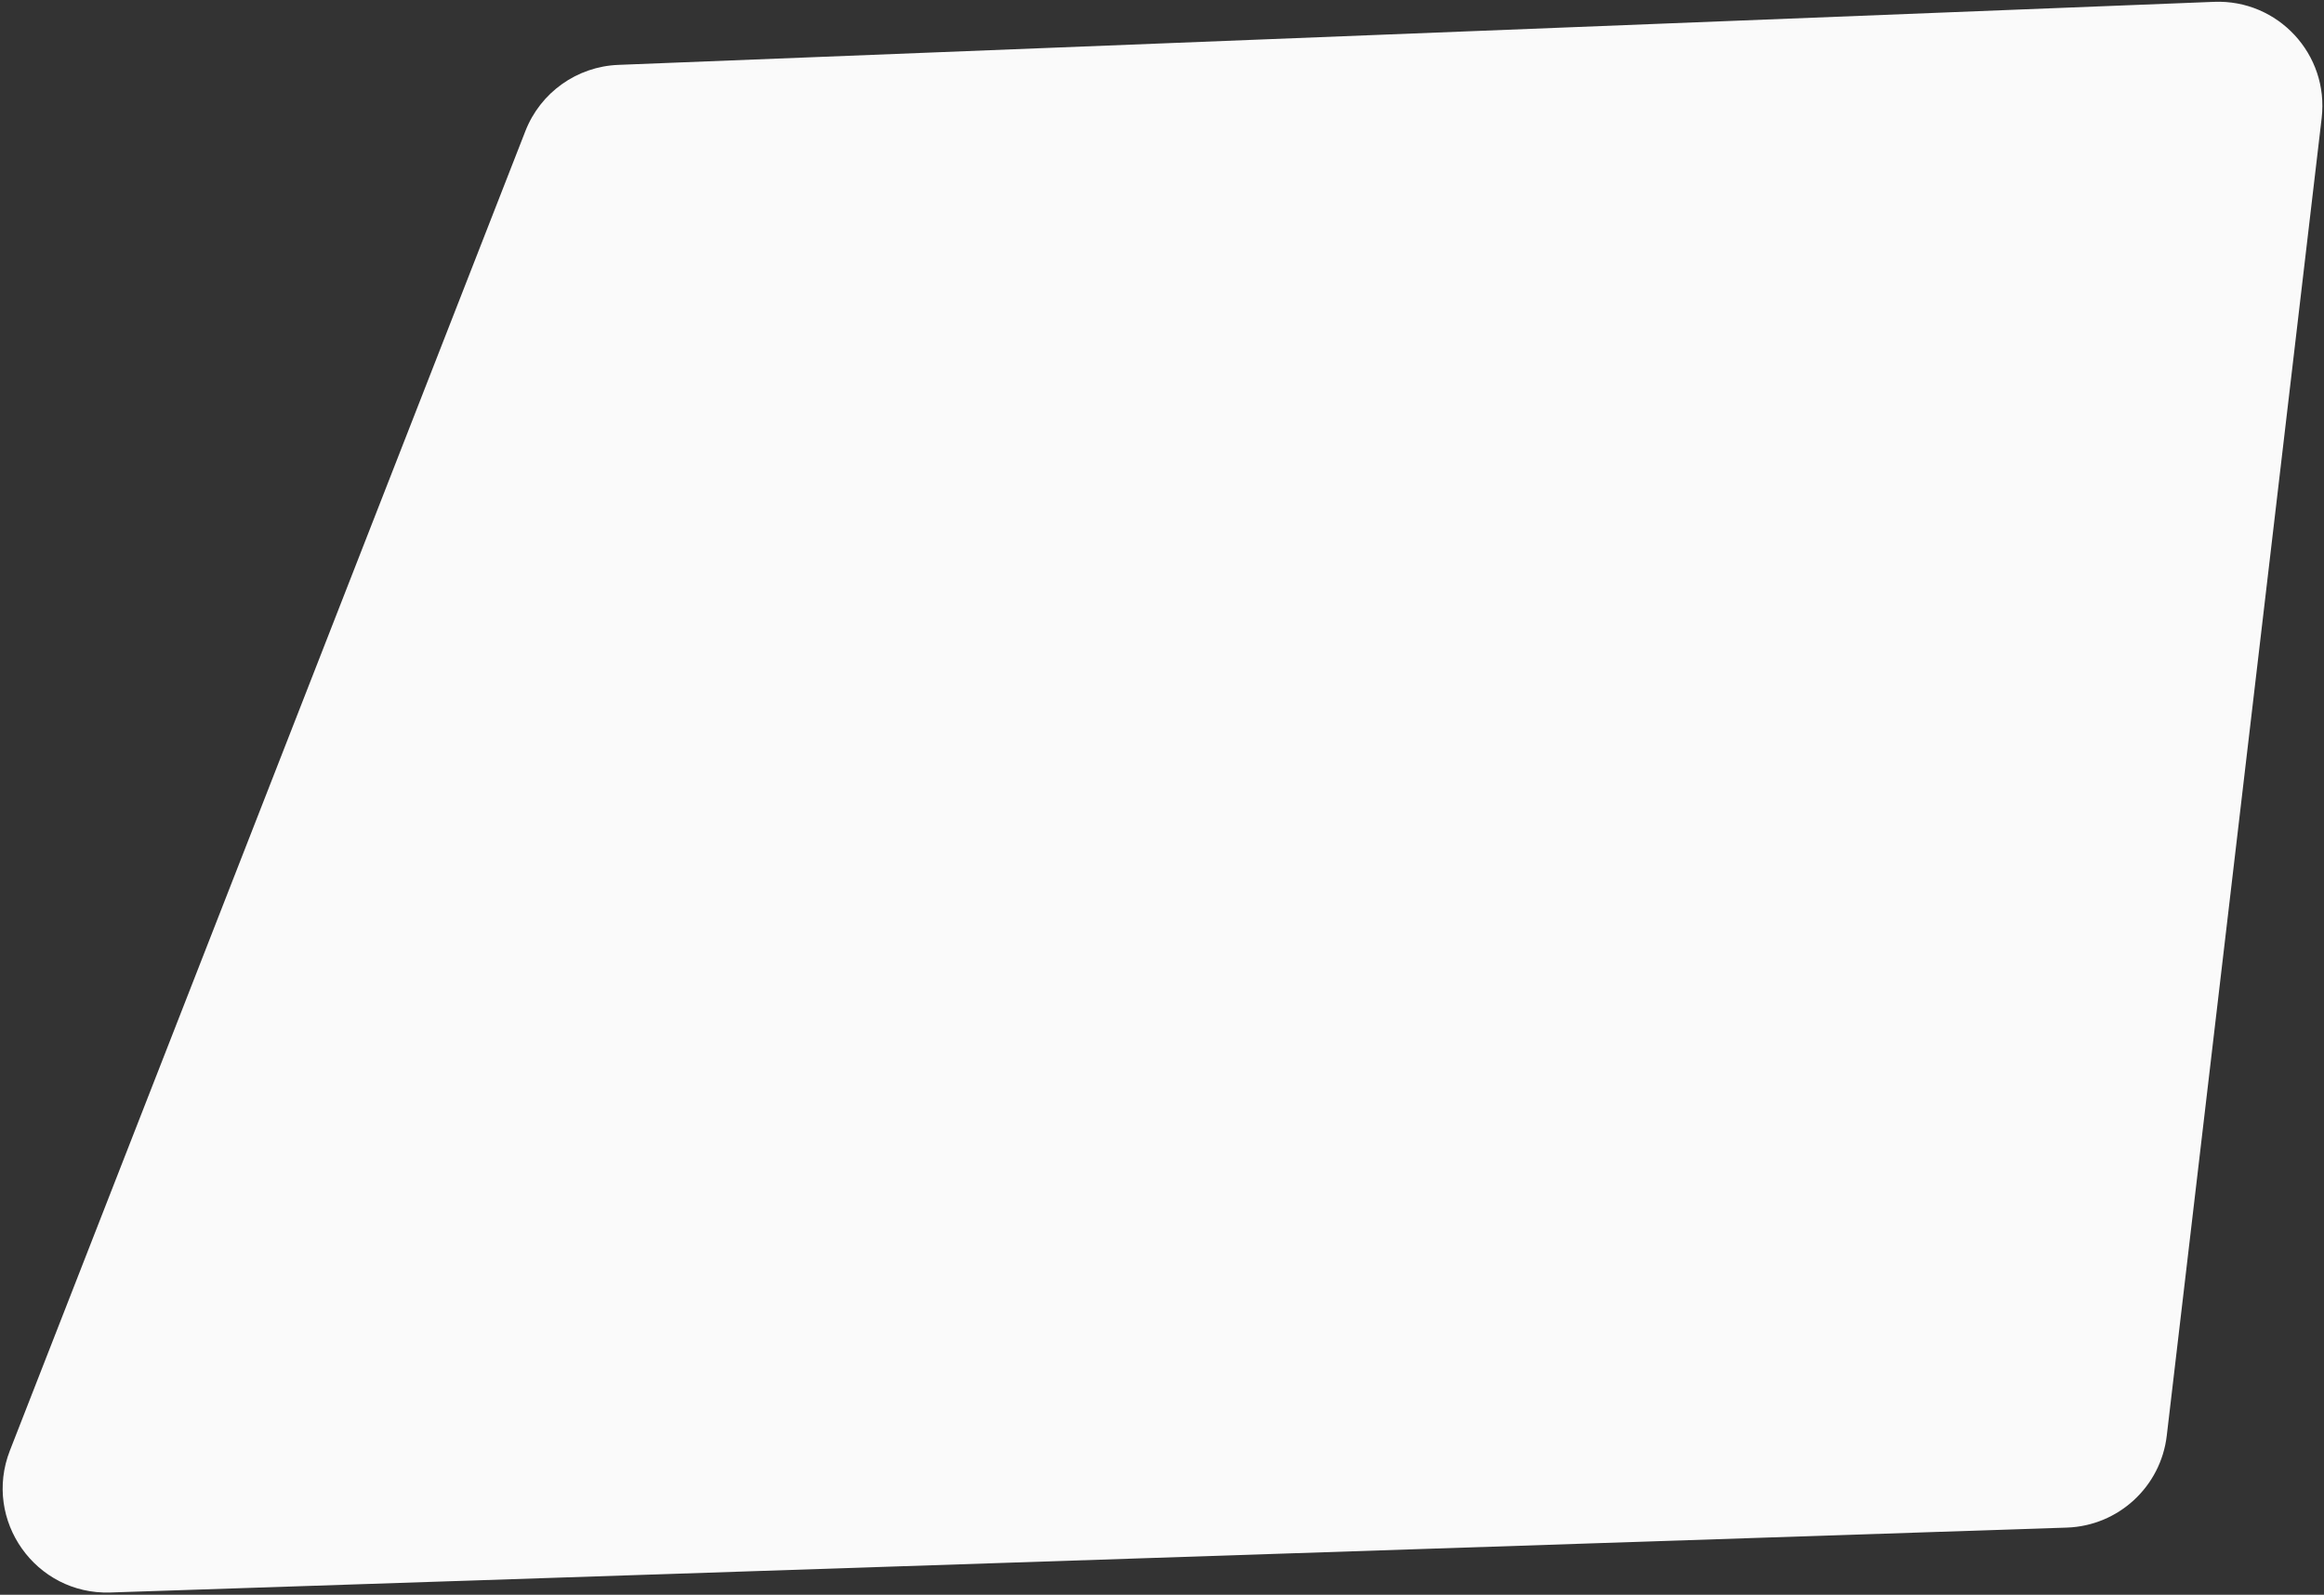
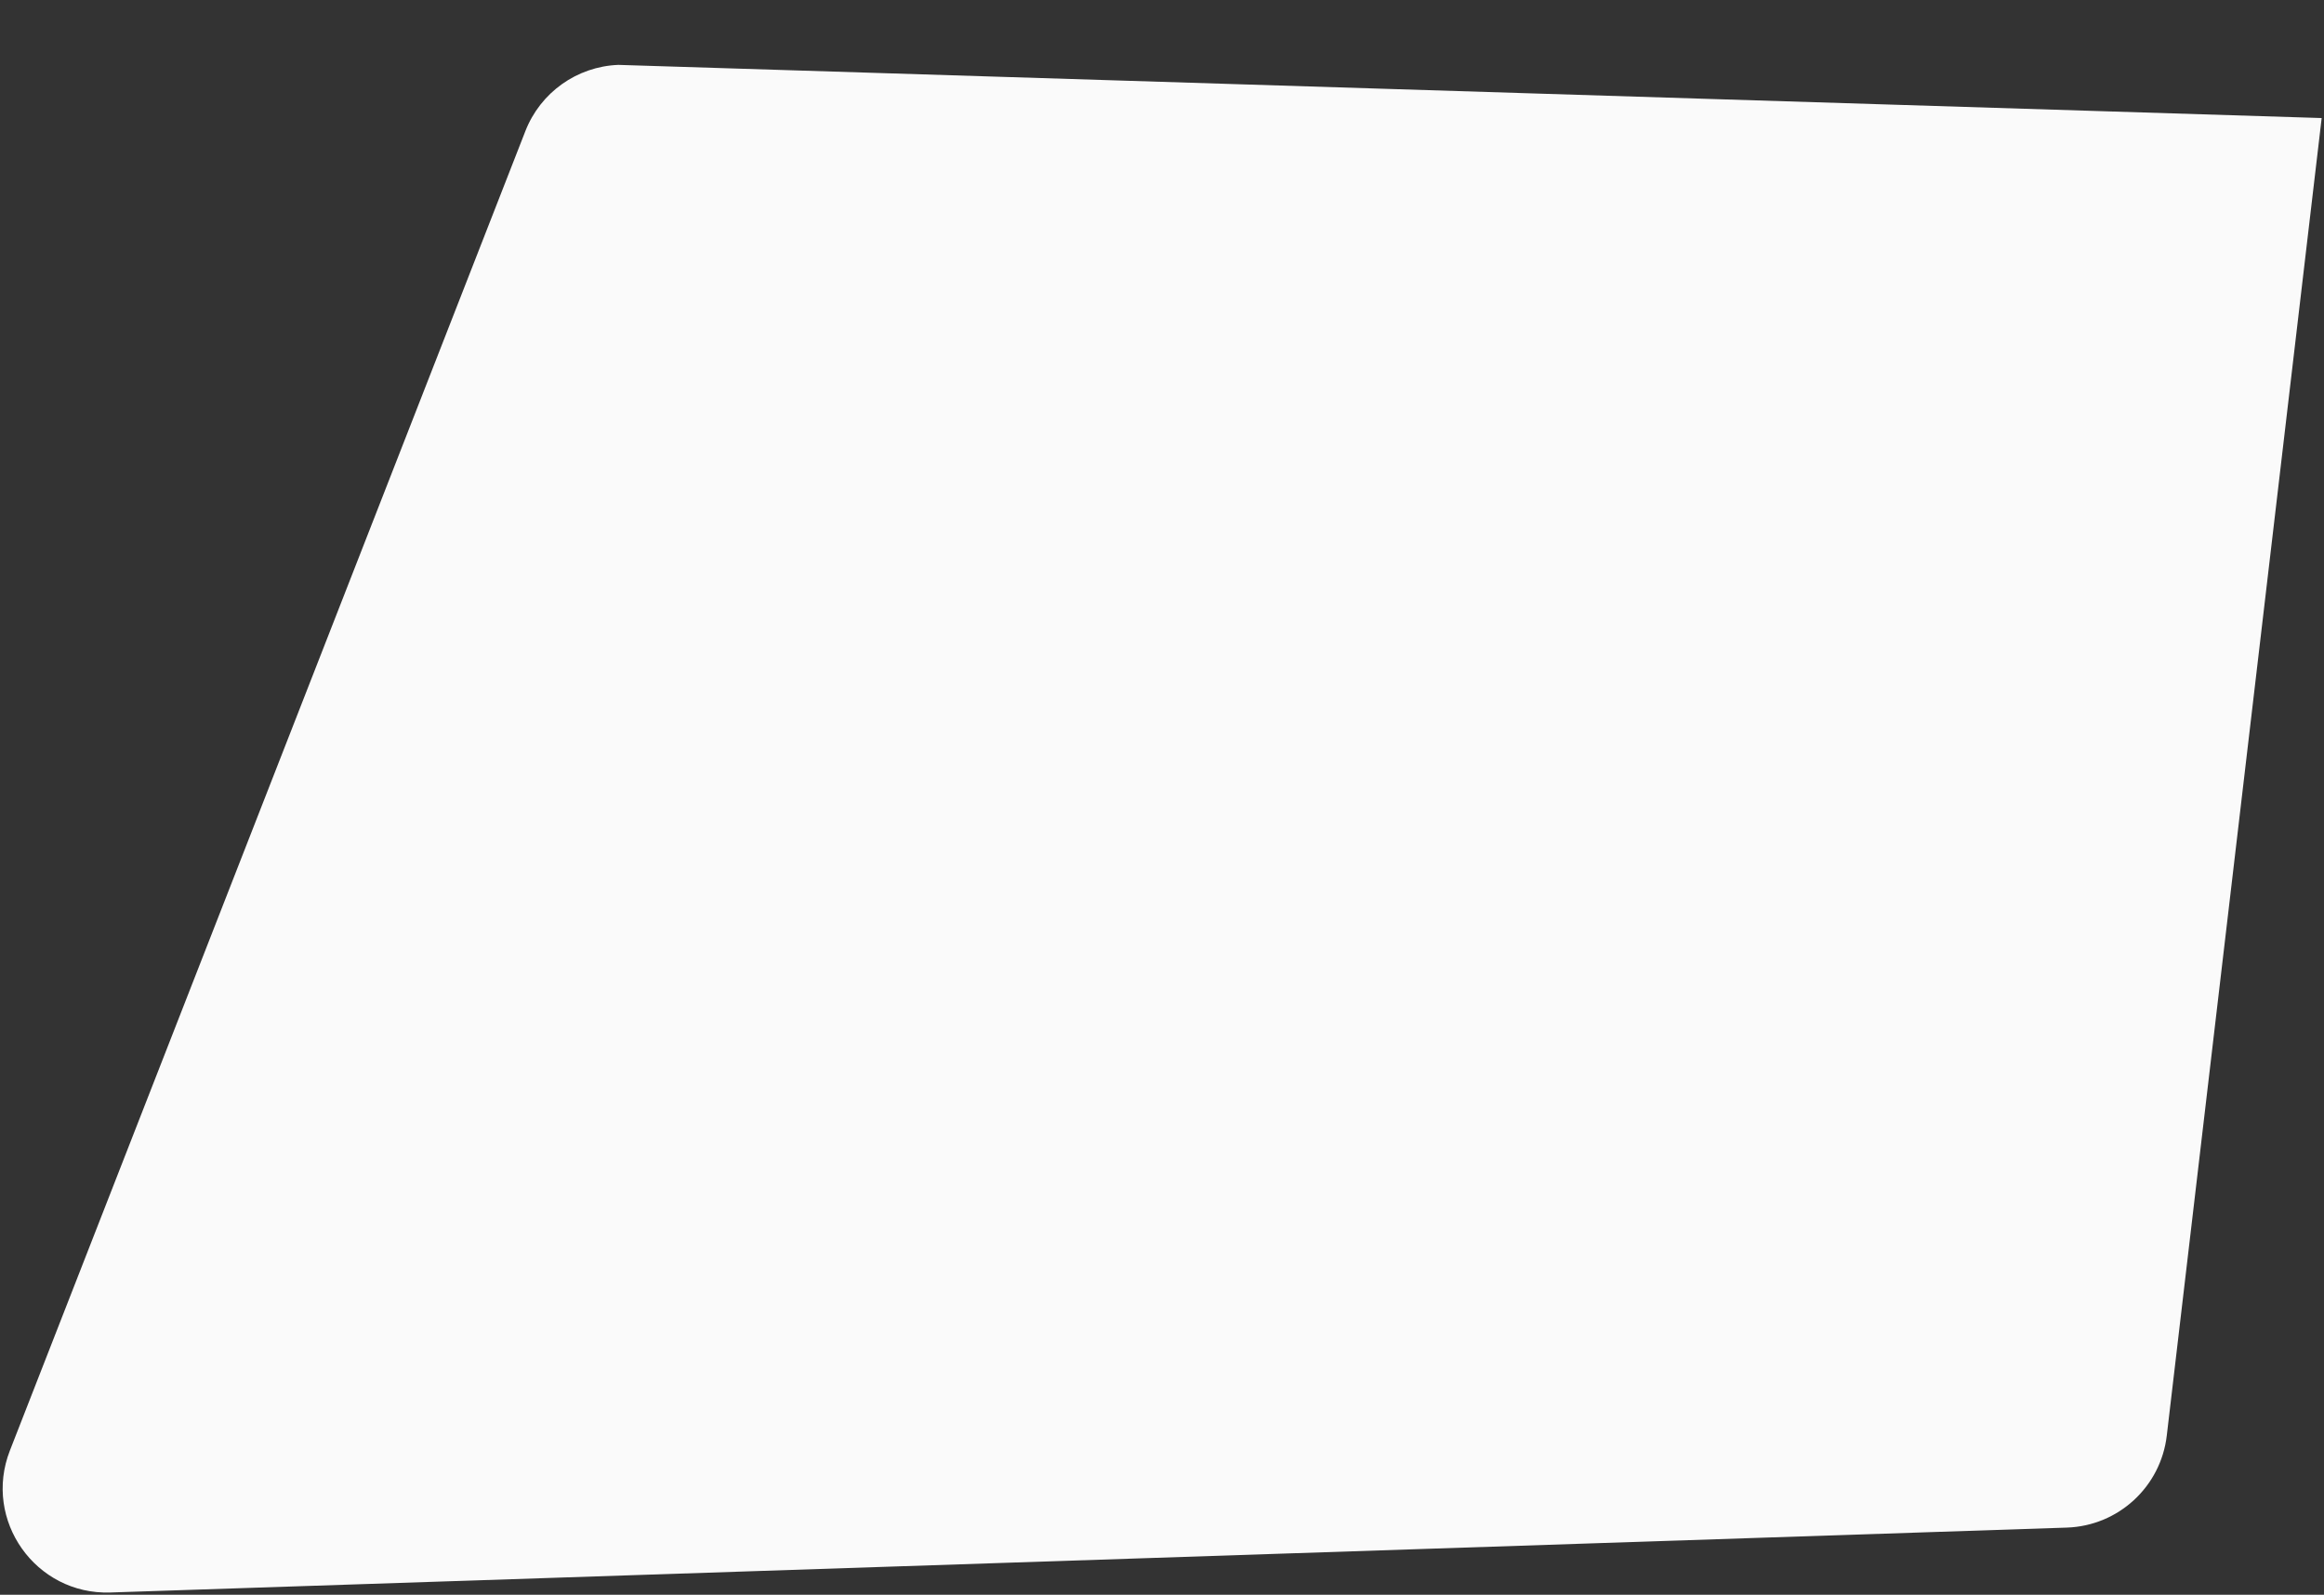
<svg xmlns="http://www.w3.org/2000/svg" width="781" height="536" viewBox="0 0 781 536" fill="none">
  <rect x="0" y="0" width="781" height="536" fill="#333333" stroke="none" />
-   <path d="M176.563 44.044L3.327 487.523C-5.819 510.937 11.965 536.072 37.089 535.239L694.559 513.426C711.857 512.852 726.139 499.721 728.159 482.531L780.218 39.676C782.729 18.317 765.565 -0.232 744.076 0.617L207.782 21.806C193.881 22.355 181.625 31.085 176.563 44.044Z" fill="#FAFAFA" />
+   <path d="M176.563 44.044L3.327 487.523C-5.819 510.937 11.965 536.072 37.089 535.239L694.559 513.426C711.857 512.852 726.139 499.721 728.159 482.531L780.218 39.676L207.782 21.806C193.881 22.355 181.625 31.085 176.563 44.044Z" fill="#FAFAFA" />
</svg>